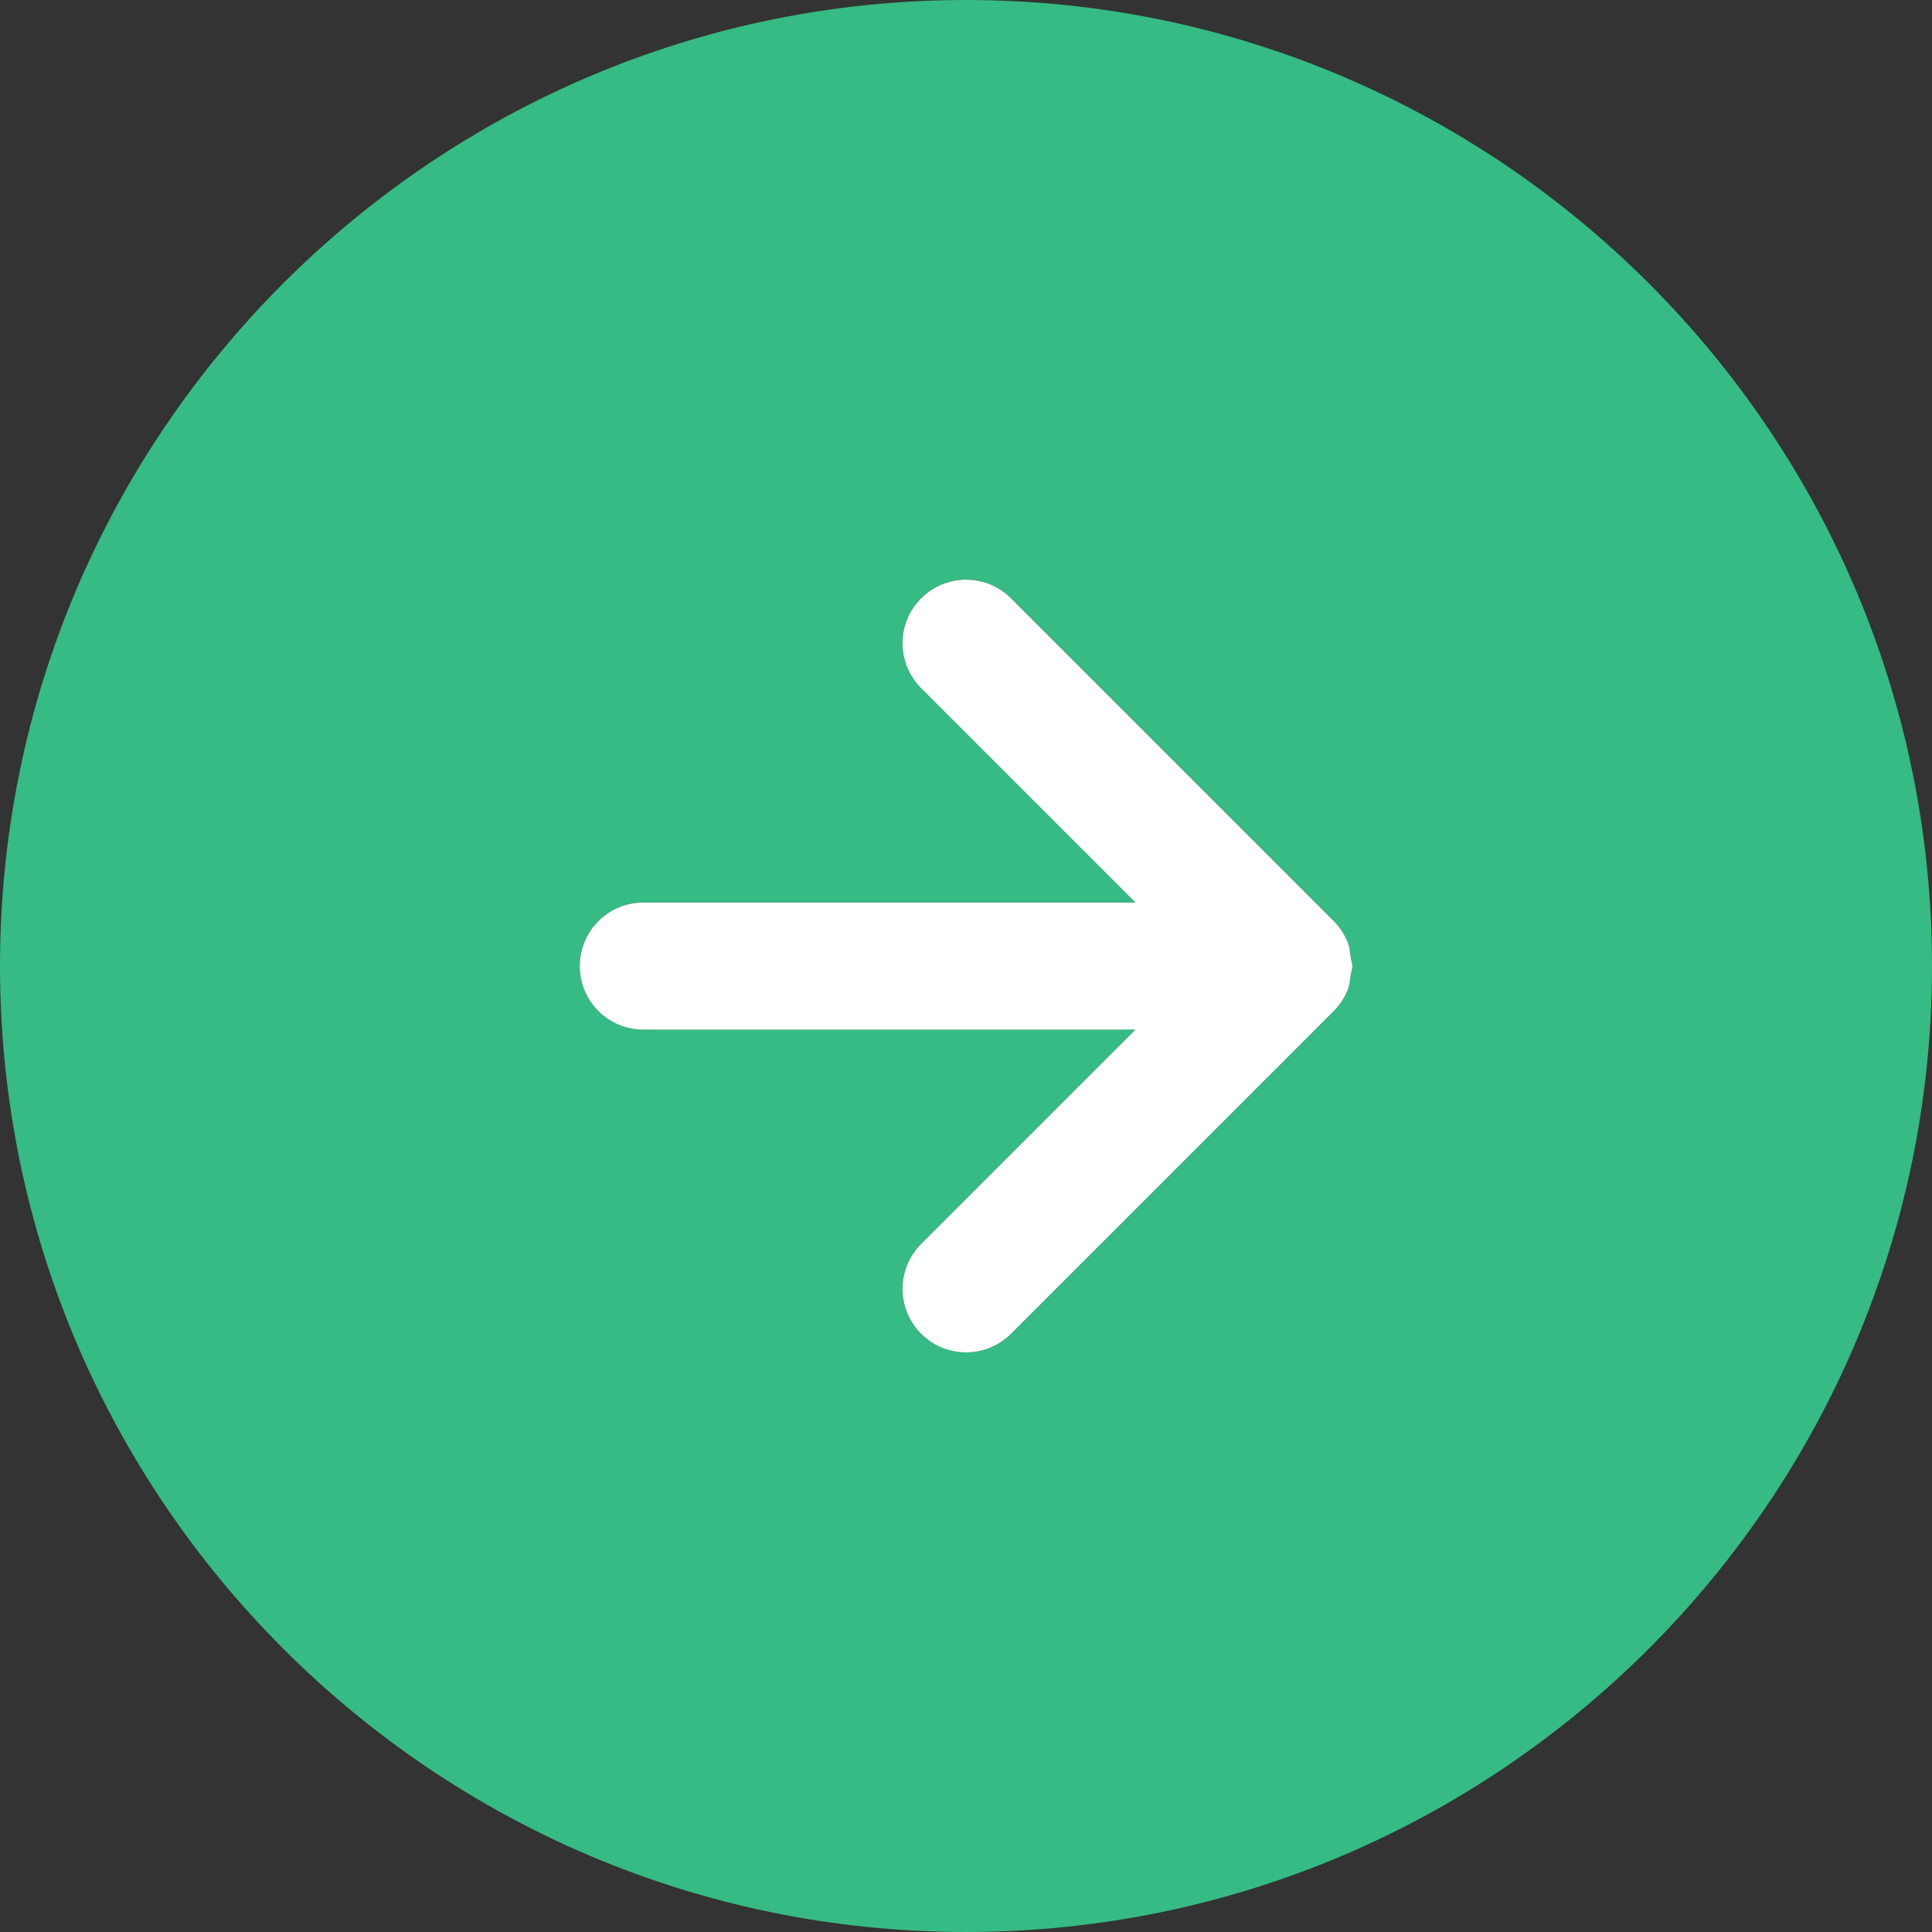
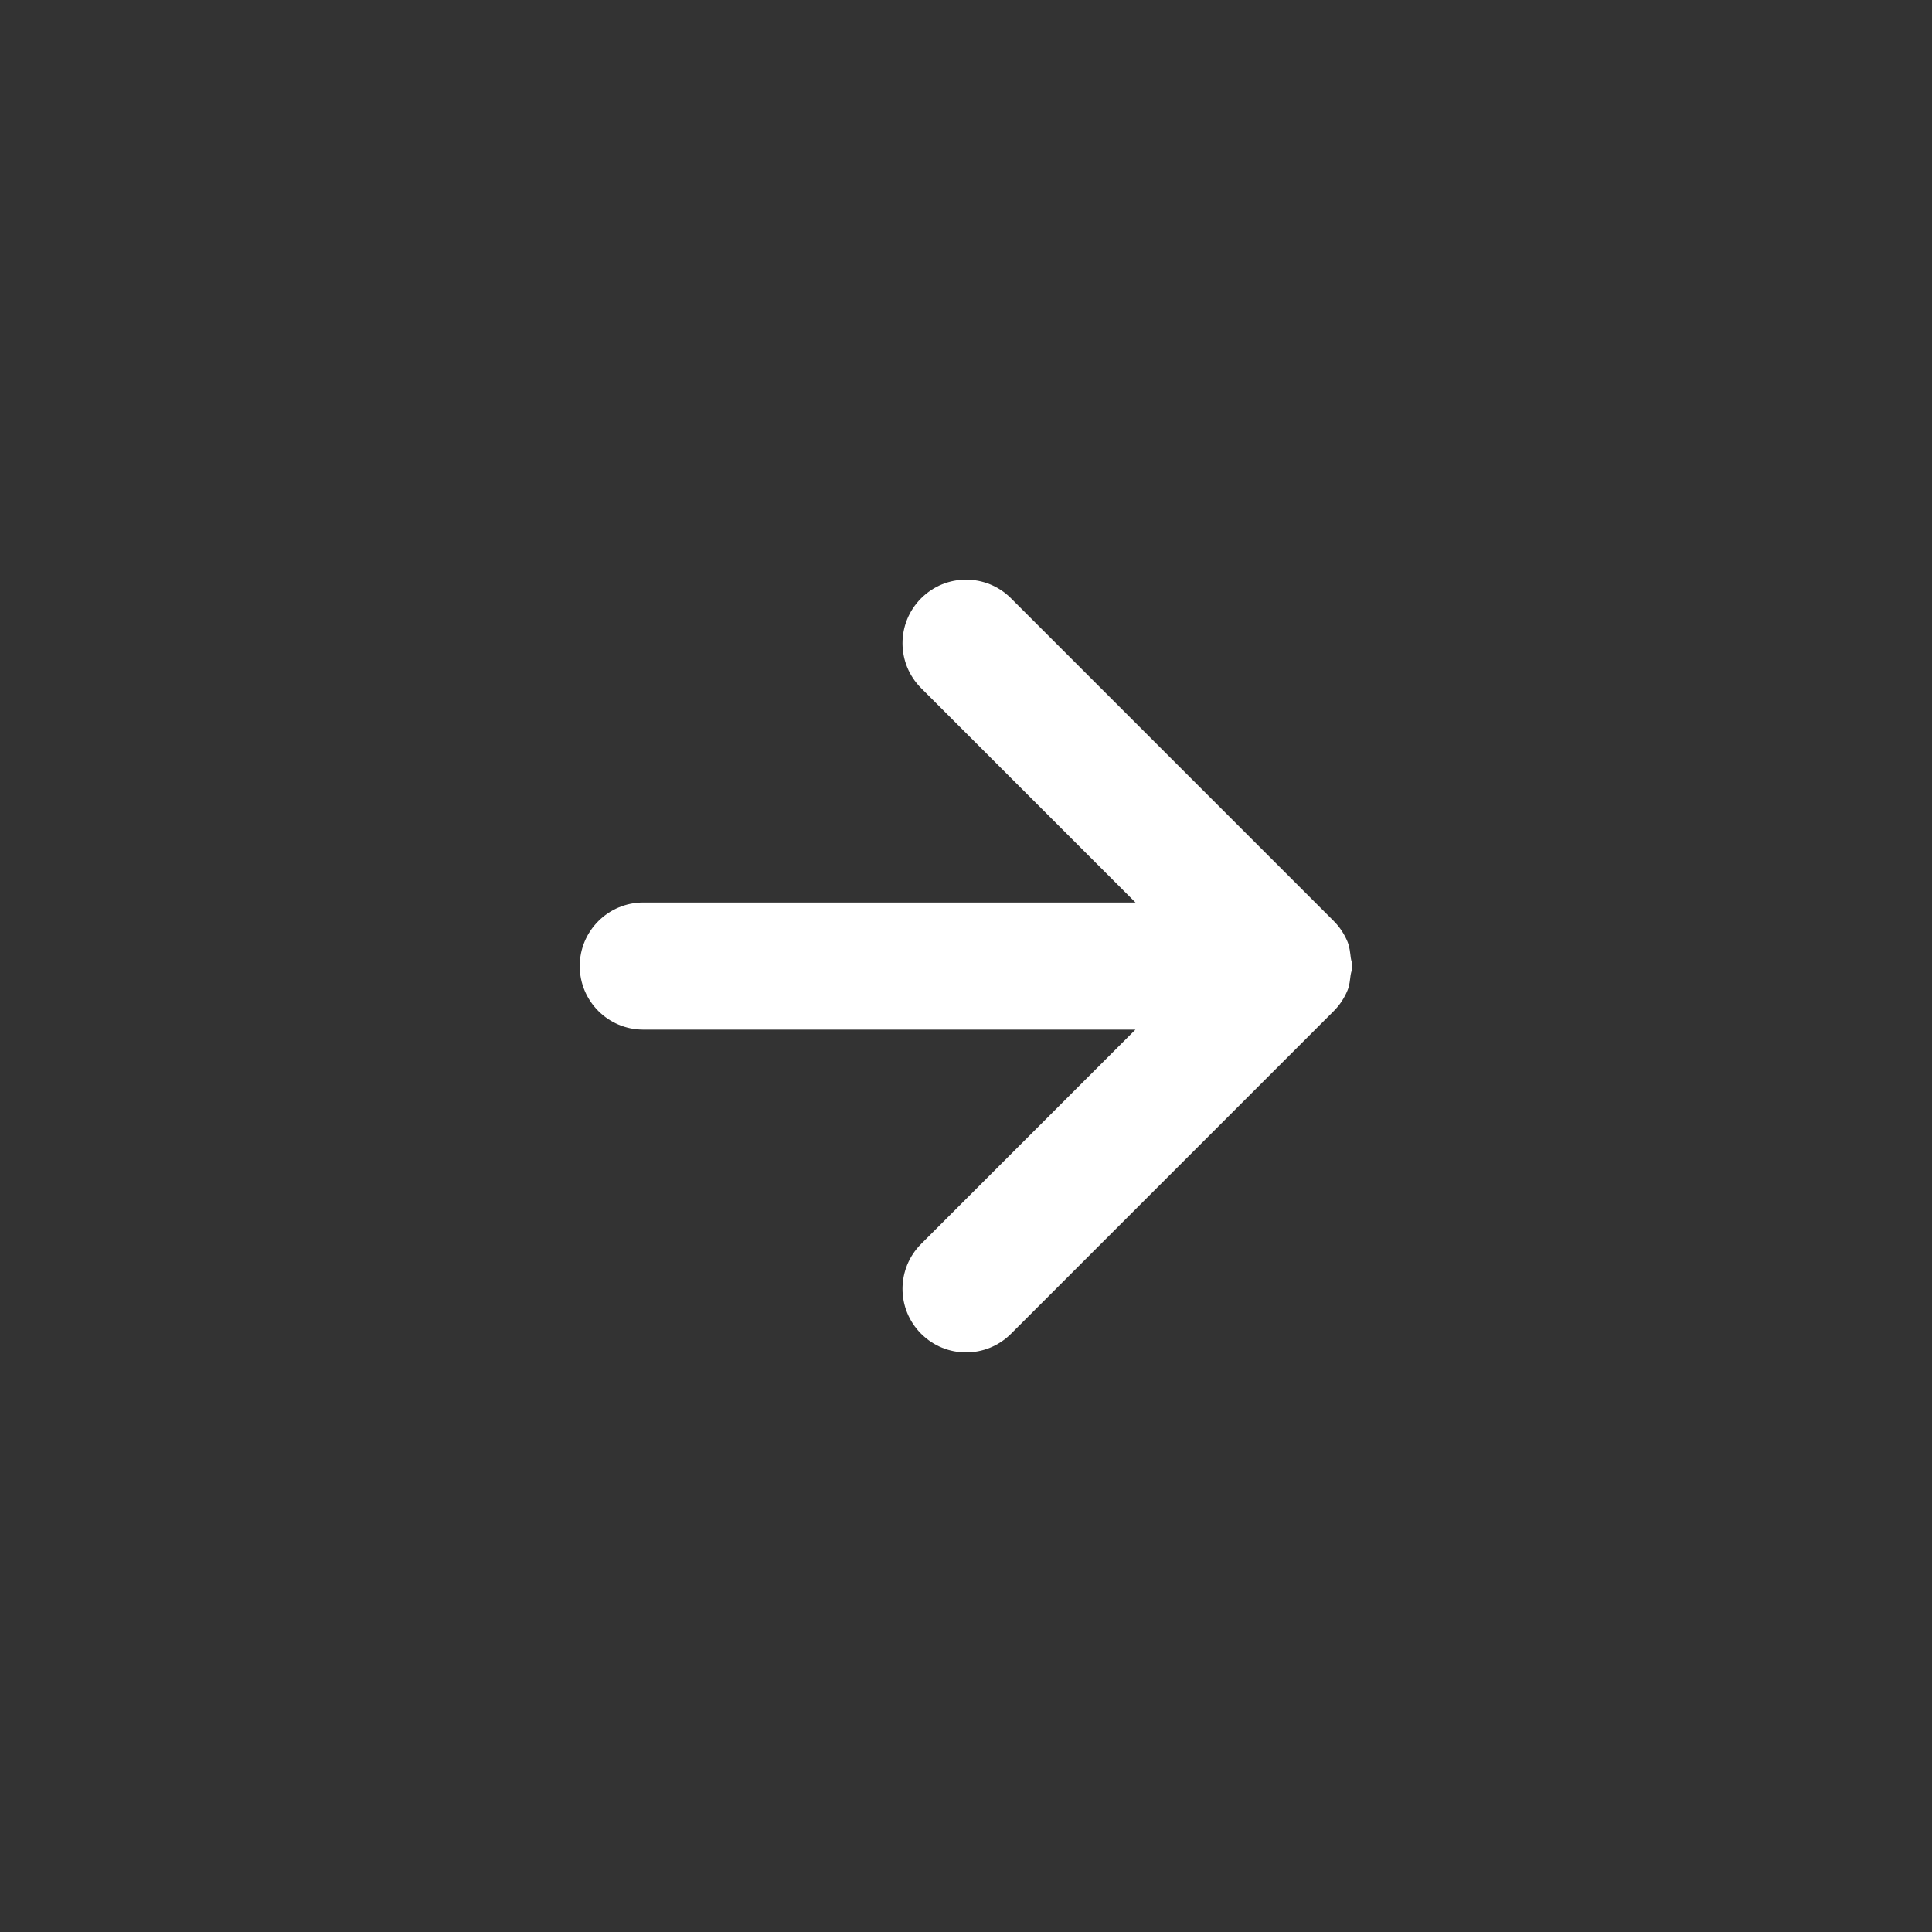
<svg xmlns="http://www.w3.org/2000/svg" id="_レイヤー_1" data-name="レイヤー_1" width="30.4" height="30.4" version="1.1" viewBox="0 0 30.4 30.4">
  <rect x="0" y="0" width="30.4" height="30.4" fill="#333333" stroke="none" />
-   <path d="M15.2,0C6.819,0,0,6.819,0,15.2s6.819,15.2,15.2,15.2,15.2-6.818,15.2-15.2S23.582,0,15.2,0ZM20.984,15.91l-5.076,5.076c-.195.195-.451.293-.707.293s-.512-.098-.707-.293c-.391-.391-.391-1.023,0-1.414l3.372-3.372h-7.744c-.552,0-1-.448-1-1s.448-1,1-1h7.745l-3.373-3.373c-.391-.391-.391-1.023,0-1.414s1.023-.391,1.414,0l5.078,5.078c.093.093.167.204.218.328.033.081.04.168.051.254.006.043.025.081.025.126,0,.05-.021.092-.028.14-.012.081-.017.163-.048.24-.051.125-.126.237-.22.33Z" style="fill: #35bb83;" />
-   <path d="M21.28,15.2c0-.045-.02-.083-.025-.126-.011-.086-.018-.173-.051-.254-.051-.124-.125-.235-.218-.328l-5.078-5.078c-.391-.391-1.023-.391-1.414,0s-.391,1.023,0,1.414l3.373,3.373h-7.745c-.552,0-1,.448-1,1s.448,1,1,1h7.744l-3.372,3.372c-.391.391-.391,1.023,0,1.414.195.195.451.293.707.293s.512-.098.707-.293l5.076-5.076c.094-.093.169-.205.22-.33.032-.077.037-.159.048-.24.007-.048.028-.09.028-.14Z" style="fill: #fff;" />
+   <path d="M21.28,15.2c0-.045-.02-.083-.025-.126-.011-.086-.018-.173-.051-.254-.051-.124-.125-.235-.218-.328l-5.078-5.078c-.391-.391-1.023-.391-1.414,0s-.391,1.023,0,1.414l3.373,3.373h-7.745c-.552,0-1,.448-1,1s.448,1,1,1h7.744l-3.372,3.372c-.391.391-.391,1.023,0,1.414.195.195.451.293.707.293s.512-.098.707-.293l5.076-5.076c.094-.093.169-.205.22-.33.032-.077.037-.159.048-.24.007-.048.028-.09.028-.14" style="fill: #fff;" />
</svg>